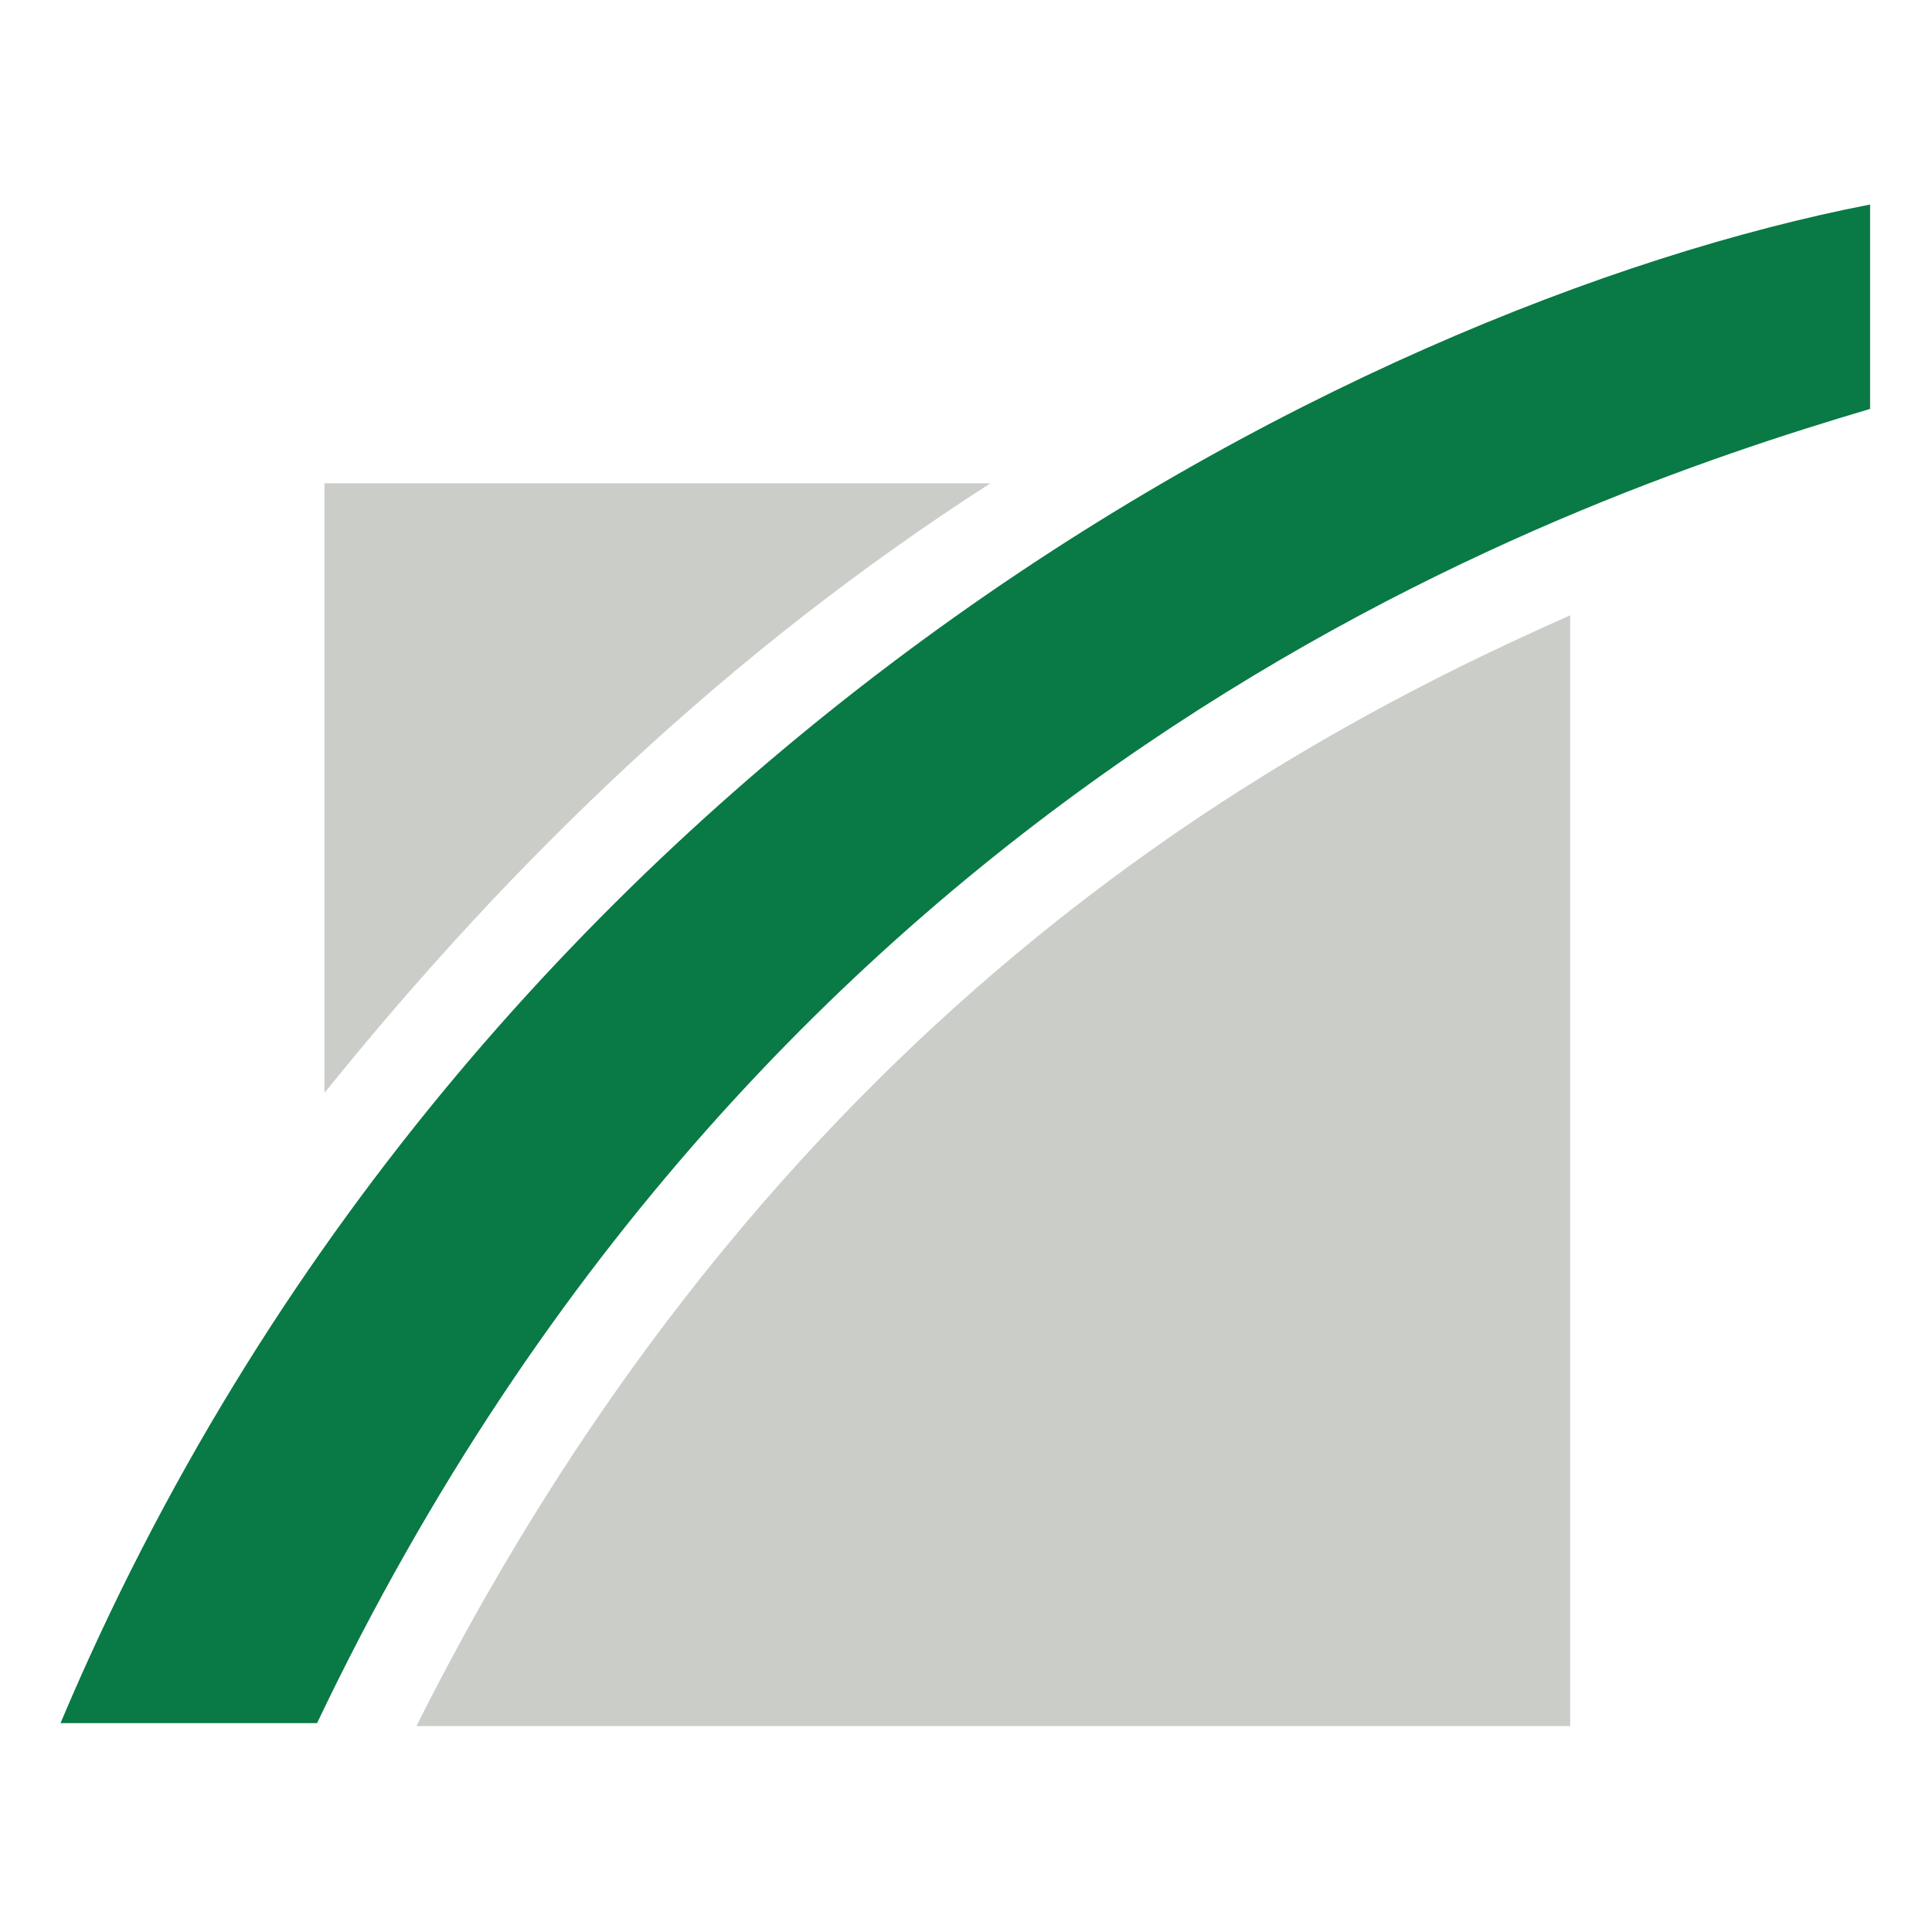
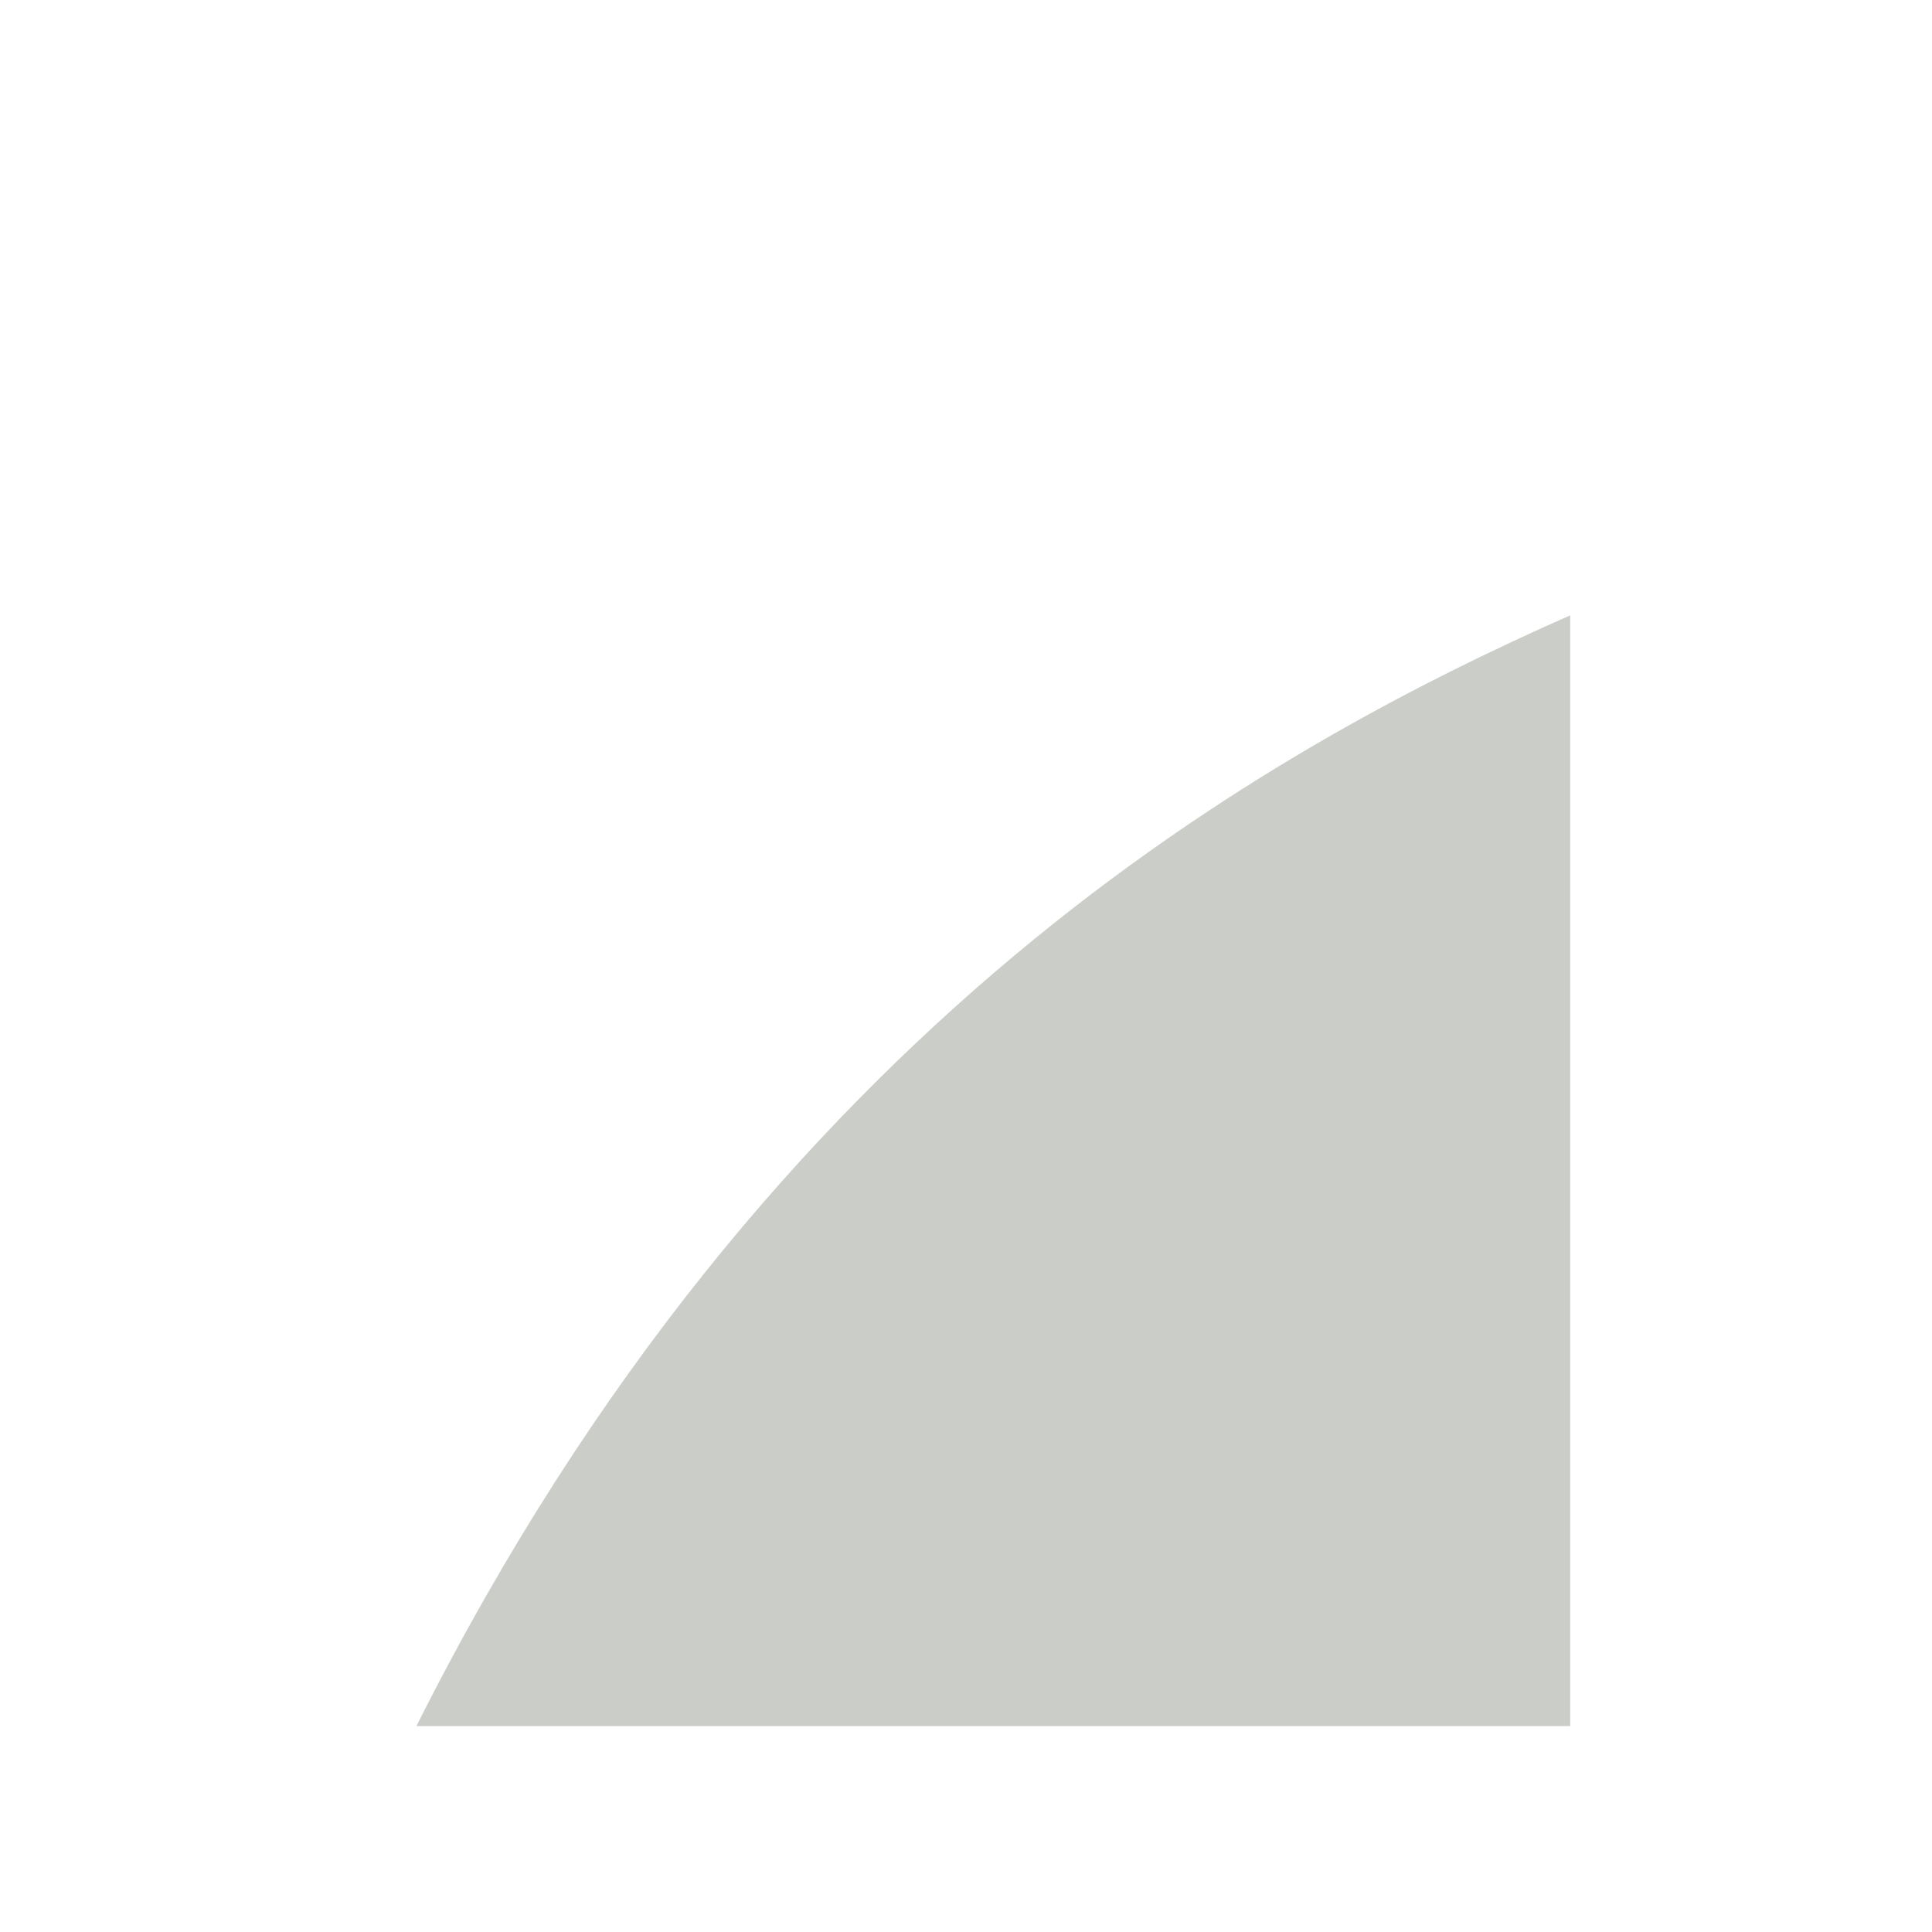
<svg xmlns="http://www.w3.org/2000/svg" xmlns:ns1="http://www.serif.com/" width="100%" height="100%" viewBox="0 0 851 851" version="1.1" xml:space="preserve" style="fill-rule:evenodd;clip-rule:evenodd;stroke-linejoin:round;stroke-miterlimit:1.414;">
  <g id="Bildmarke">
-     <path d="M823.732,90.089c-228.773,44.42 -617.737,243.733 -797.074,668.908l112.999,0c199.235,-418.068 544.794,-537.609 684.075,-578.882l0,-90.026Z" style="fill:#097945;fill-rule:nonzero;" />
-   </g>
+     </g>
  <g id="Bildmarke-2" ns1:id="Bildmarke 2">
-     <path d="M436.223,212.895c-115.186,74.035 -209.767,165 -293.301,268.479l0,-268.479l293.301,0Z" style="fill:#cbcdc8;fill-rule:nonzero;" />
    <path d="M183.423,760.301c156.122,-310.935 376.914,-431.13 508.213,-489.271l0,489.271l-508.213,0Z" style="fill:#cbcdc8;fill-rule:nonzero;" />
  </g>
</svg>